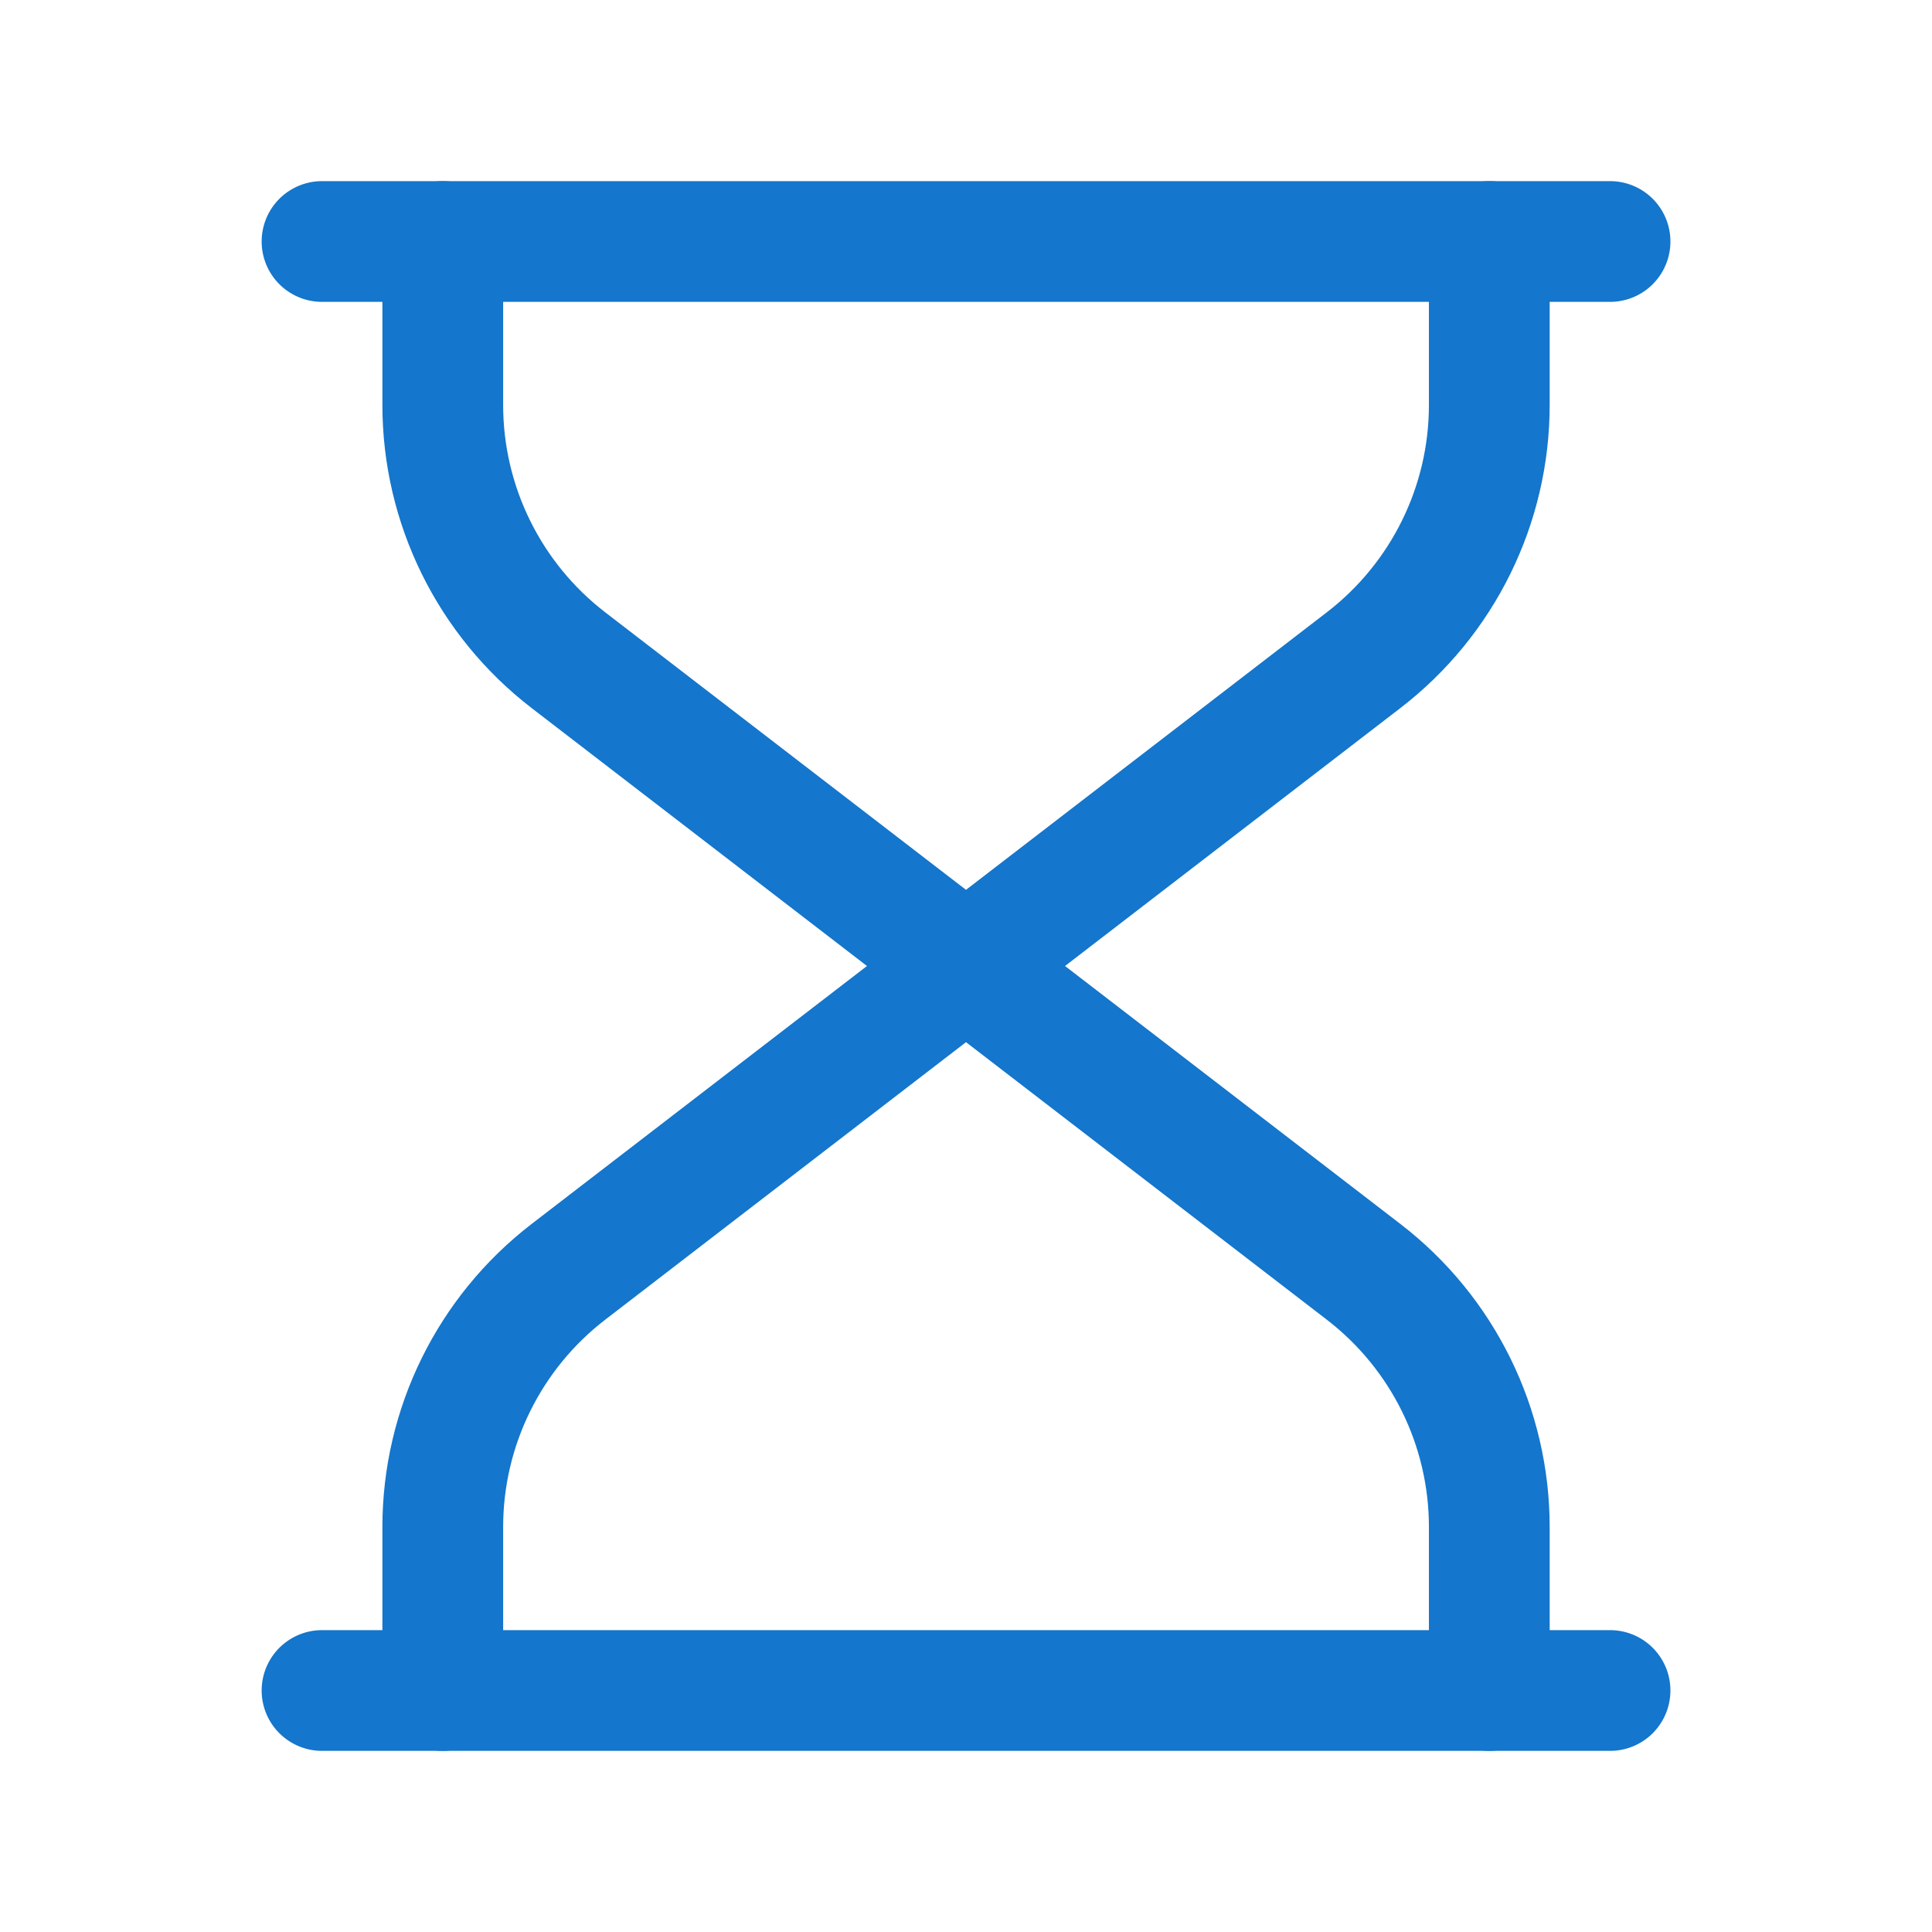
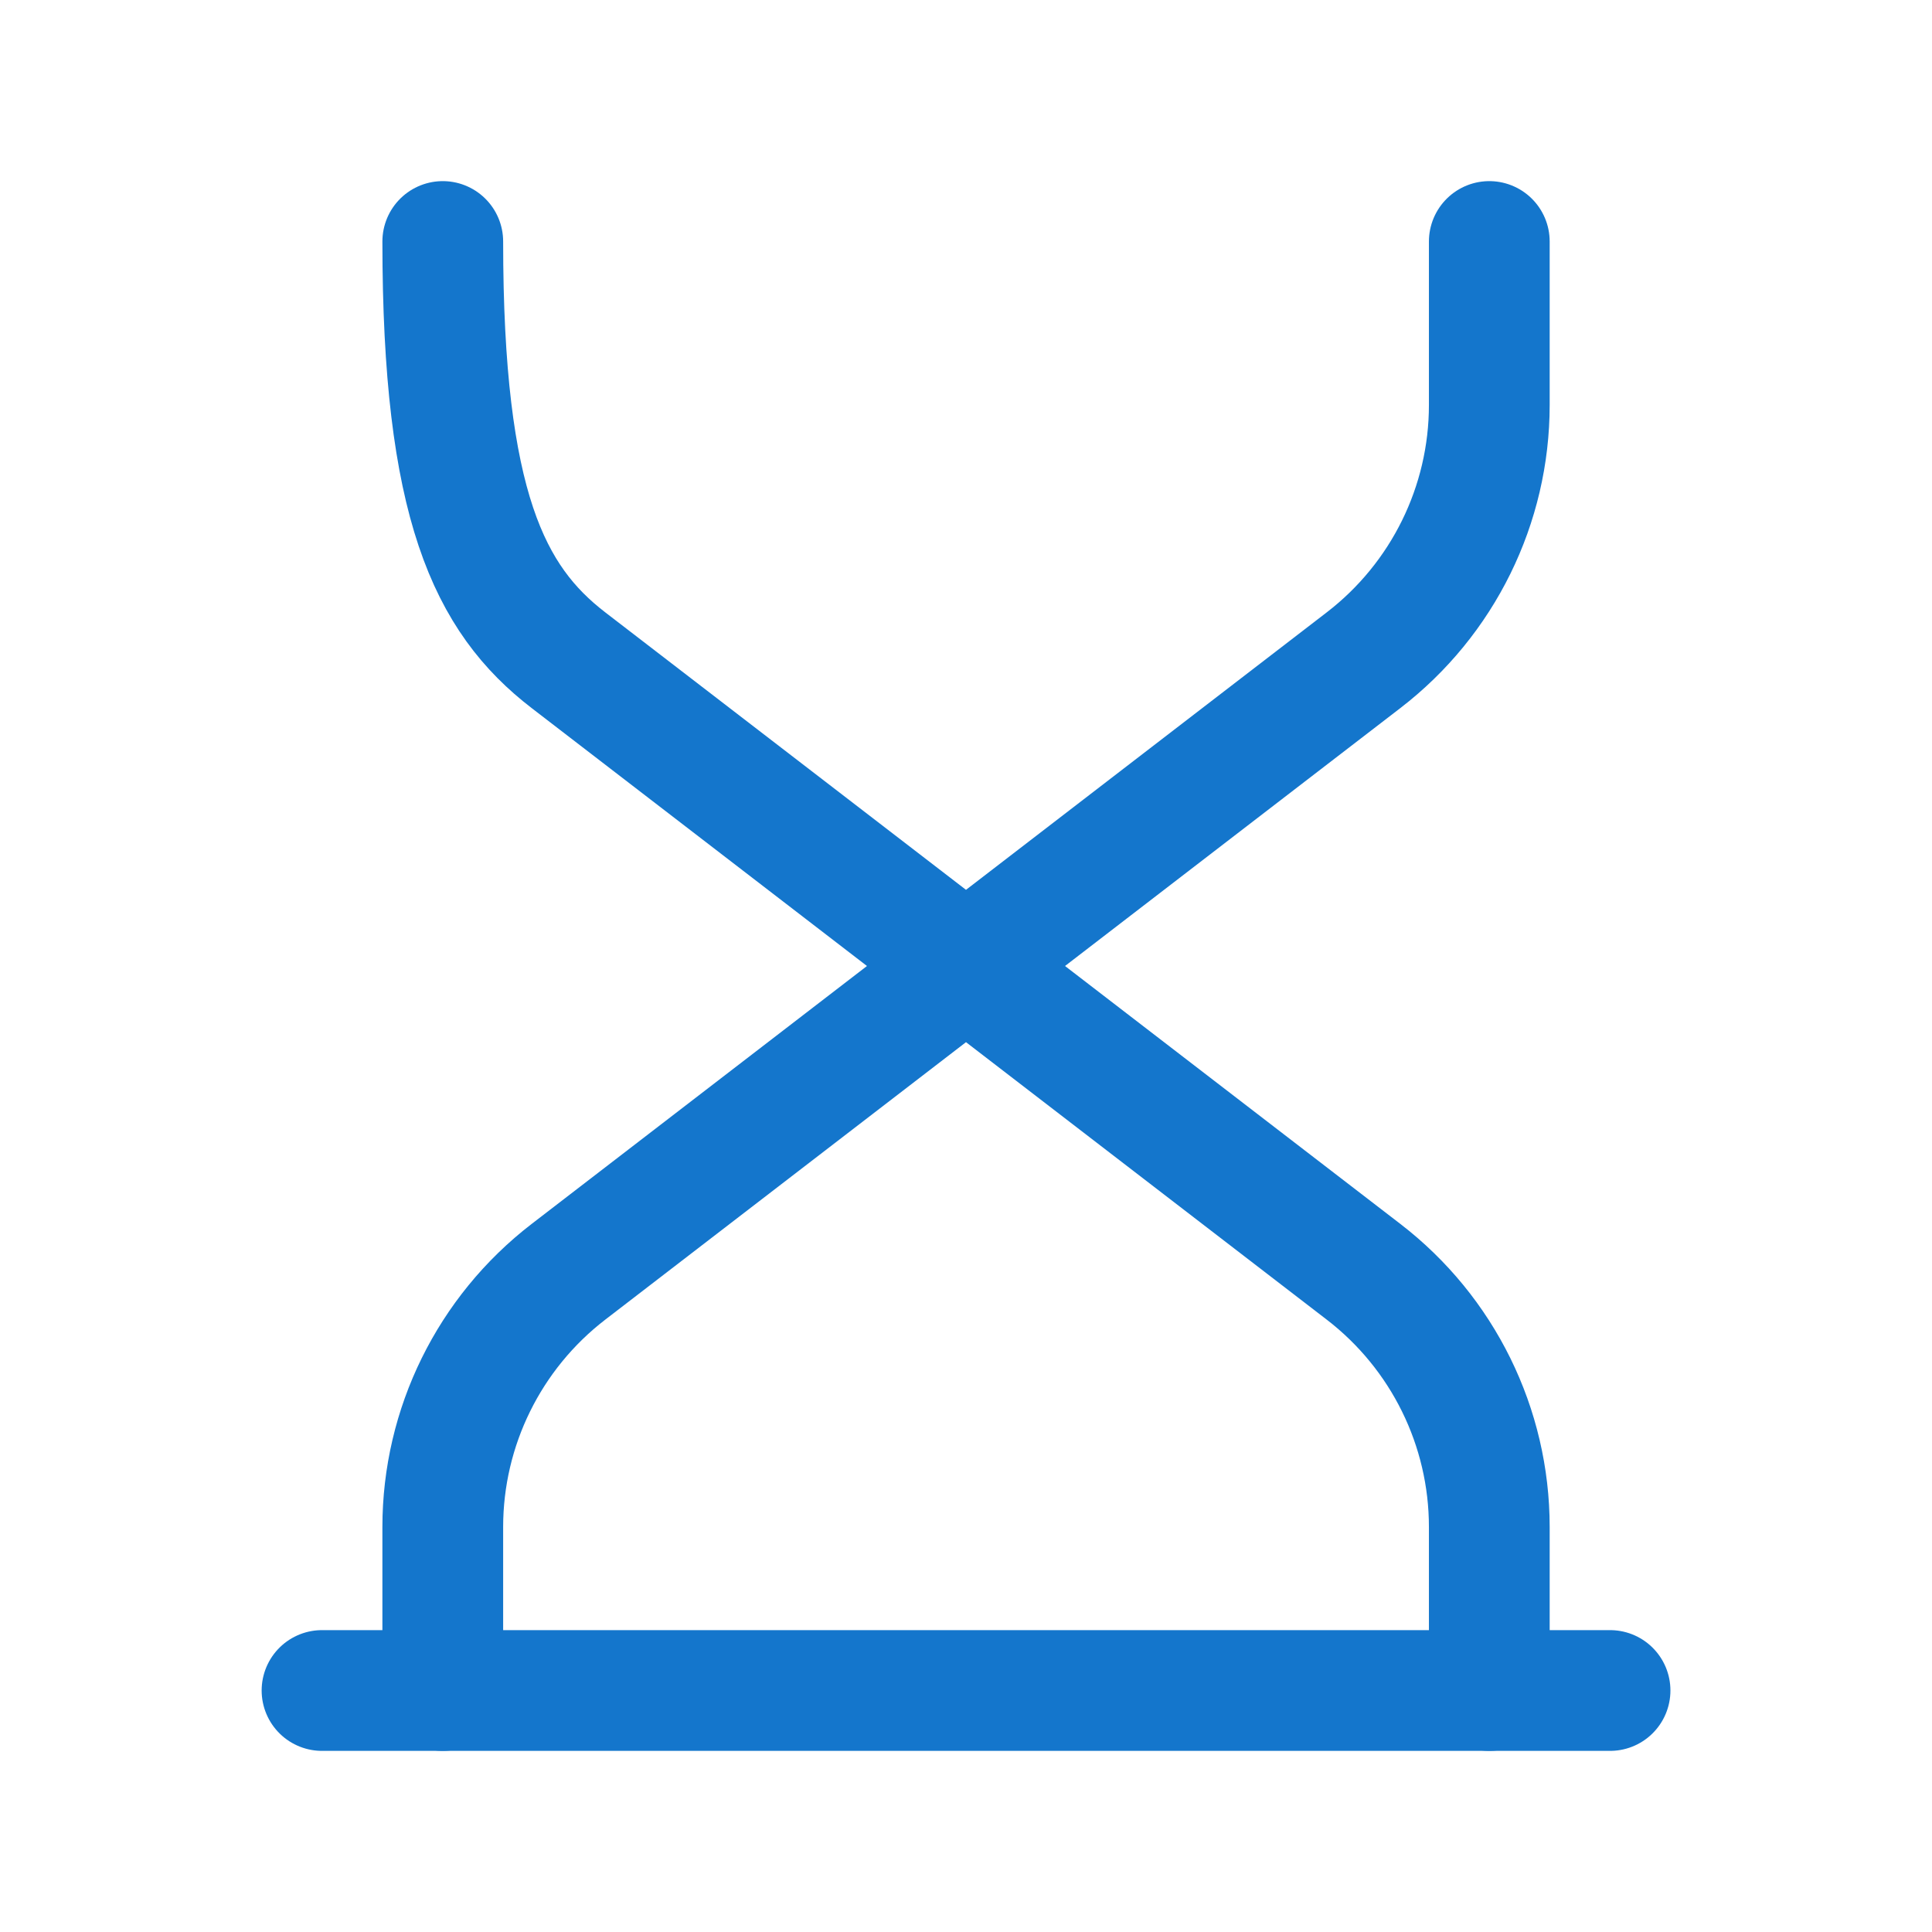
<svg xmlns="http://www.w3.org/2000/svg" width="28" height="28" viewBox="0 0 28 28" fill="none">
-   <path d="M4.667 3.5H23.334" stroke="#1476CC" stroke-width="1.75" stroke-linecap="round" stroke-linejoin="round" />
-   <path d="M6.417 3.5V5.869C6.417 7.318 7.09 8.684 8.238 9.568L14 14L19.762 9.568C20.911 8.684 21.584 7.318 21.584 5.869V3.5" stroke="#1476CC" stroke-width="1.75" stroke-linecap="round" stroke-linejoin="round" />
+   <path d="M6.417 3.5C6.417 7.318 7.09 8.684 8.238 9.568L14 14L19.762 9.568C20.911 8.684 21.584 7.318 21.584 5.869V3.5" stroke="#1476CC" stroke-width="1.75" stroke-linecap="round" stroke-linejoin="round" />
  <path d="M6.417 24.5V22.131C6.417 20.682 7.09 19.316 8.238 18.432L14 14L19.762 18.432C20.911 19.316 21.584 20.682 21.584 22.131V24.5" stroke="#1476CC" stroke-width="1.75" stroke-linecap="round" stroke-linejoin="round" />
  <path d="M4.667 24.5H23.334" stroke="#1476CC" stroke-width="1.75" stroke-linecap="round" stroke-linejoin="round" />
</svg>